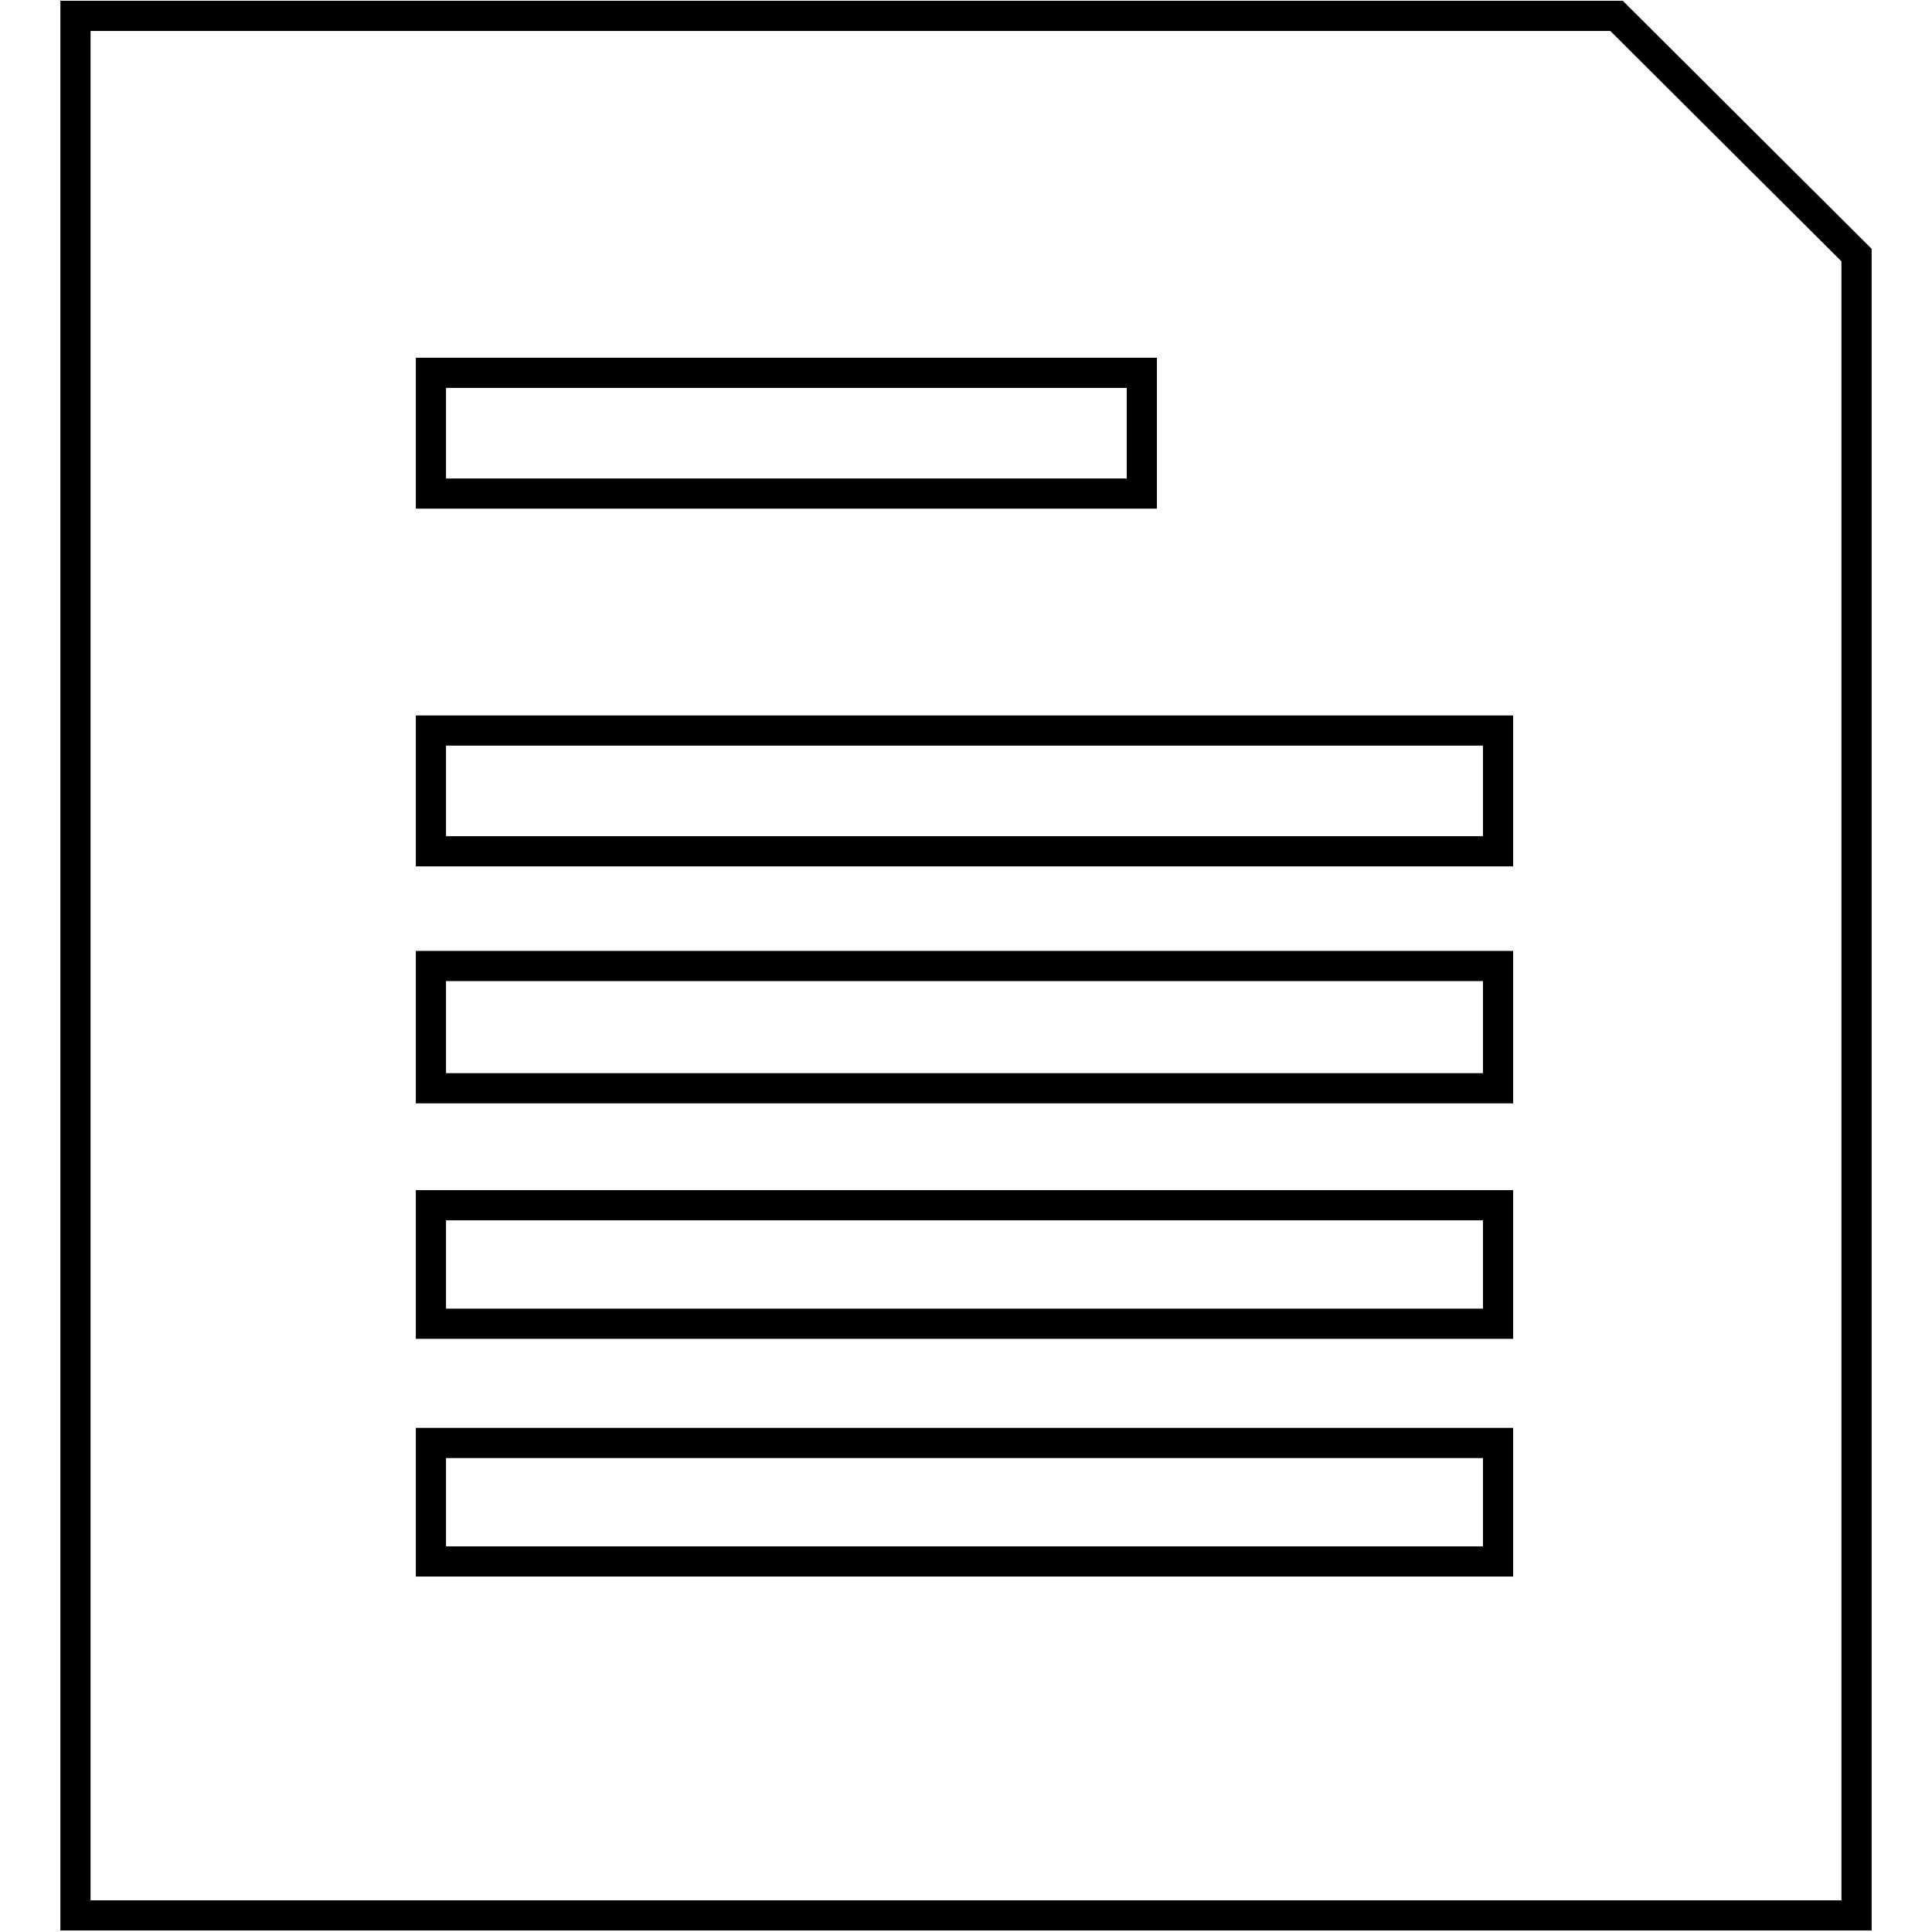
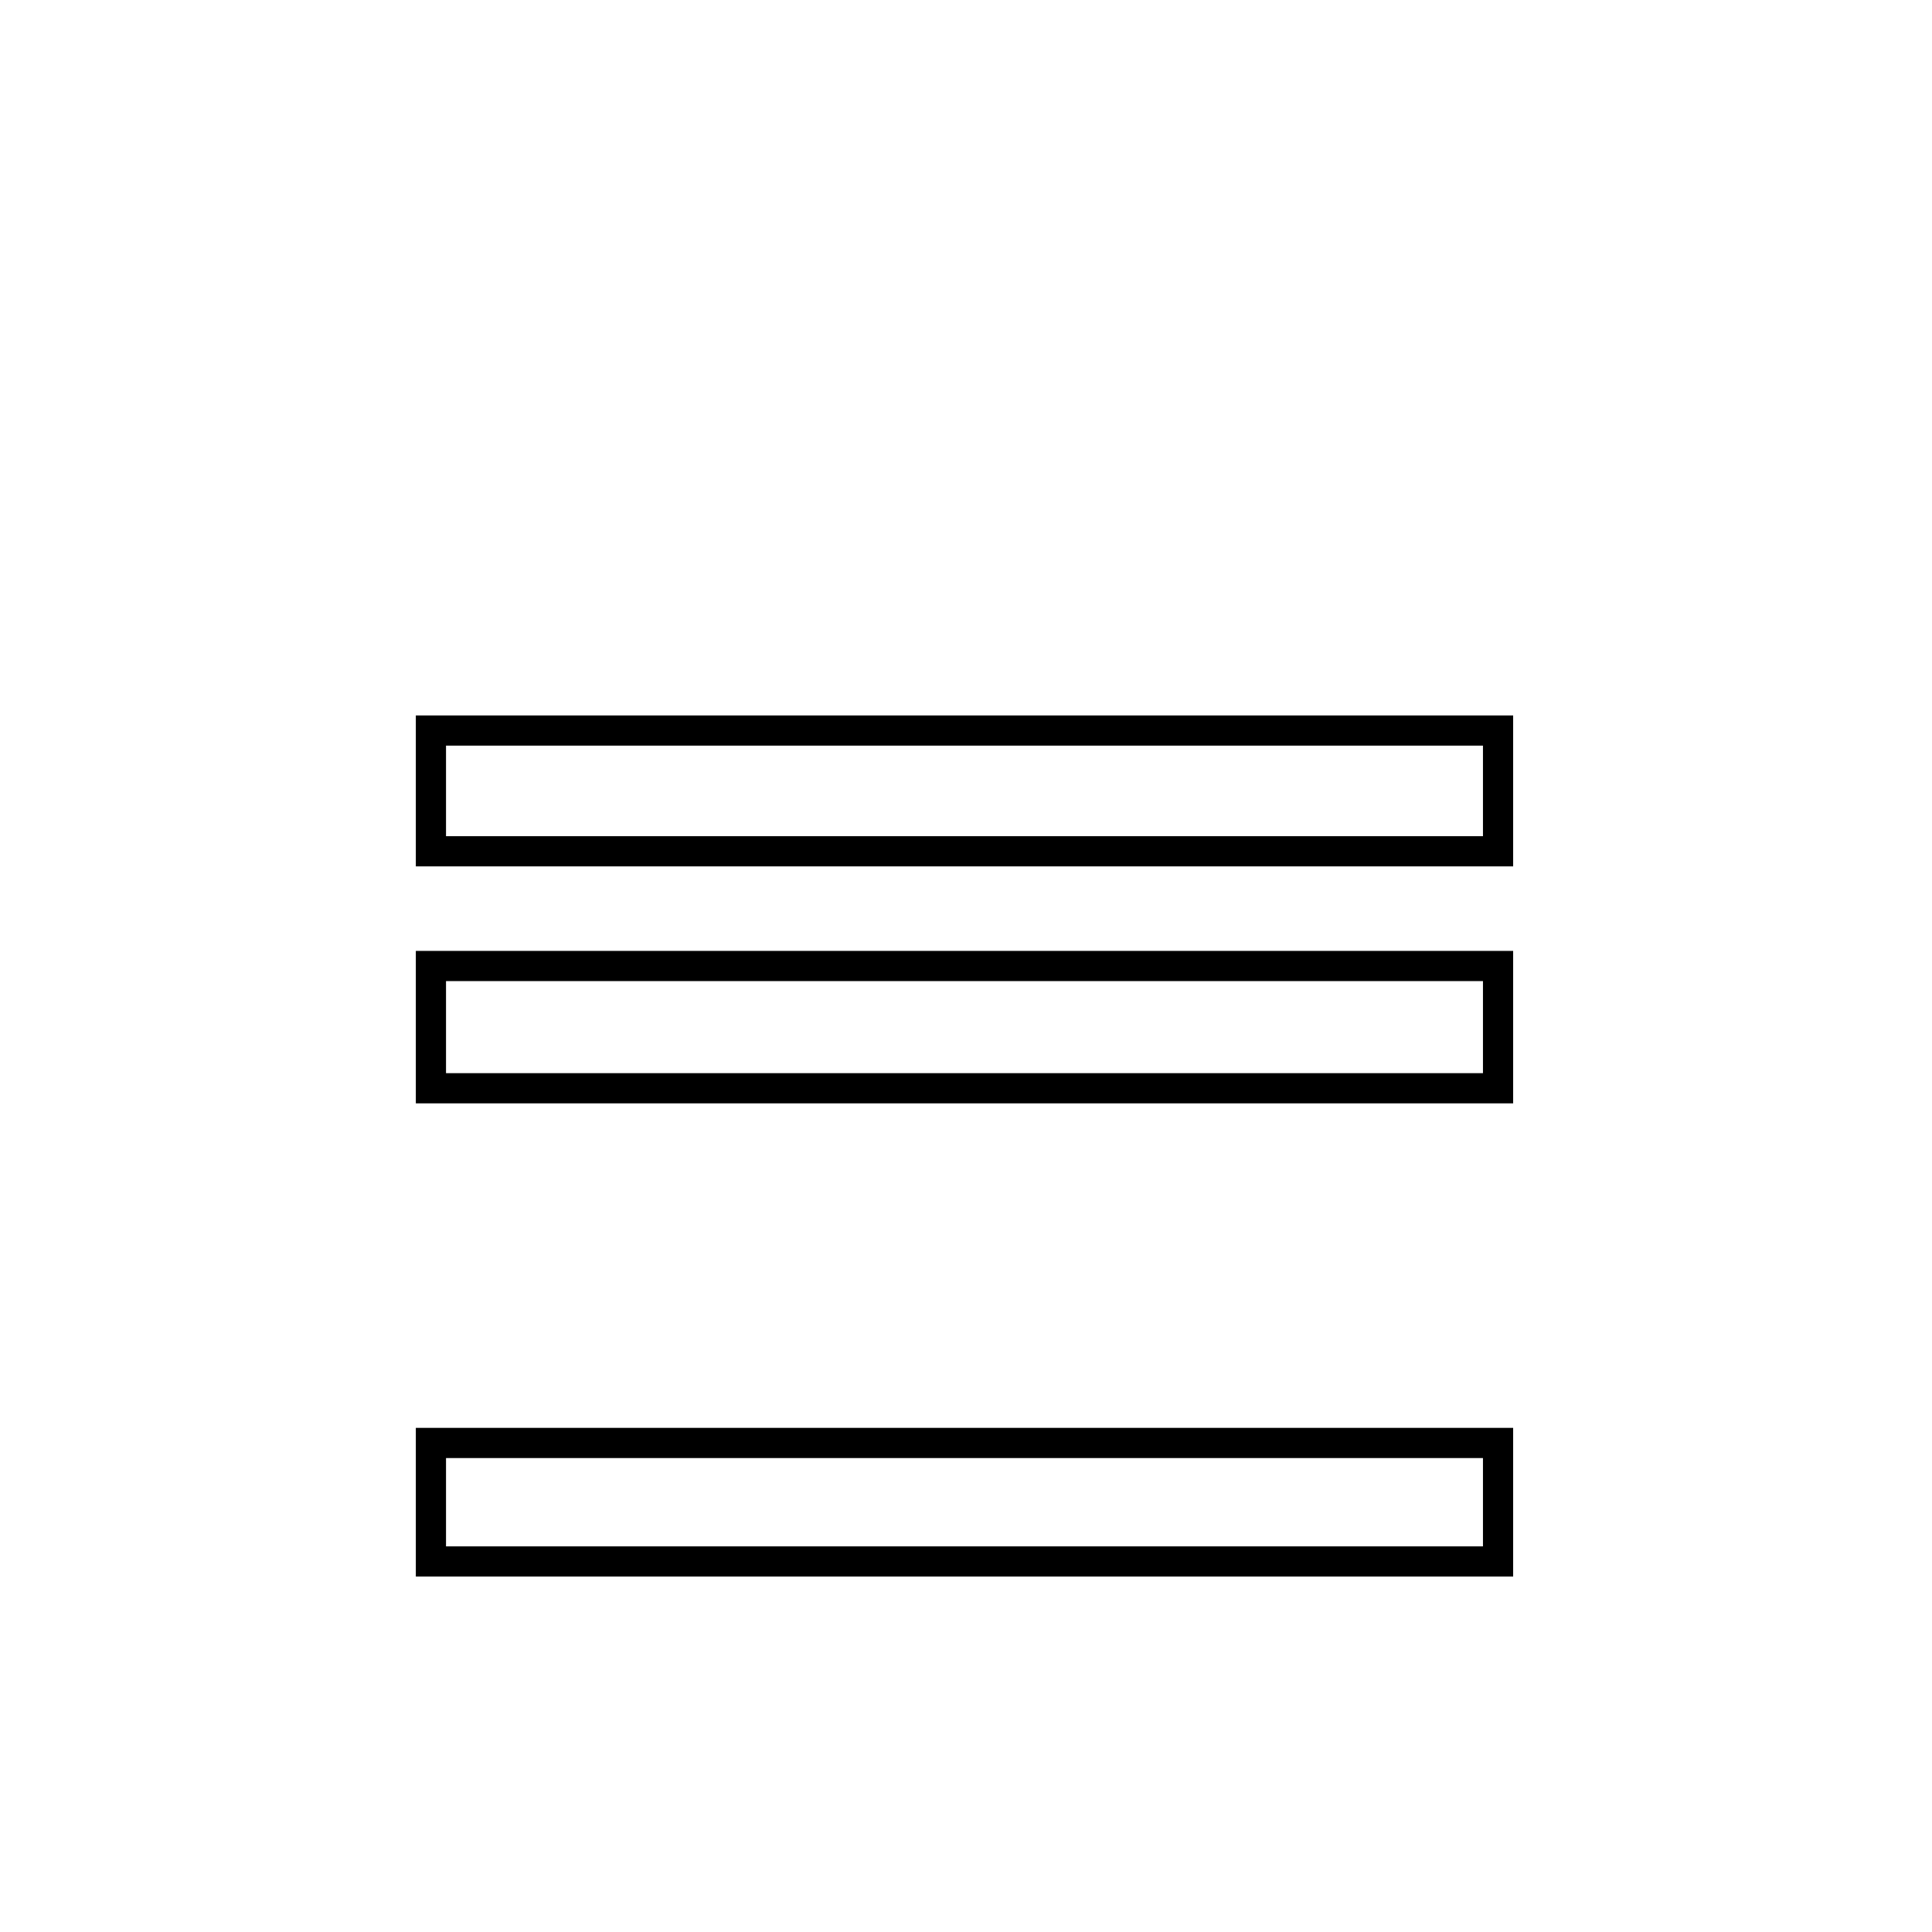
<svg xmlns="http://www.w3.org/2000/svg" version="1.1" x="0px" y="0px" viewBox="0 0 256 256" enable-background="new 0 0 256 256" xml:space="preserve">
  <g>
    <g>
-       <path stroke-width="4" fill-opacity="0" stroke="#000000" d="M214.2,2.1H10v251.7h236v-220L214.2,2.1z" />
-       <path stroke-width="4" fill-opacity="0" stroke="#000000" d="M57.1,49.4h94.2v16H57.1V49.4L57.1,49.4z" />
      <path stroke-width="4" fill-opacity="0" stroke="#000000" d="M57.1,96.8h141.4v16H57.1V96.8L57.1,96.8z" />
      <path stroke-width="4" fill-opacity="0" stroke="#000000" d="M57.1,128h141.4v16.2H57.1V128L57.1,128z" />
-       <path stroke-width="4" fill-opacity="0" stroke="#000000" d="M57.1,159.7h141.4v15.7H57.1V159.7L57.1,159.7z" />
      <path stroke-width="4" fill-opacity="0" stroke="#000000" d="M57.1,191.2h141.4v15.7H57.1V191.2L57.1,191.2z" />
    </g>
  </g>
</svg>